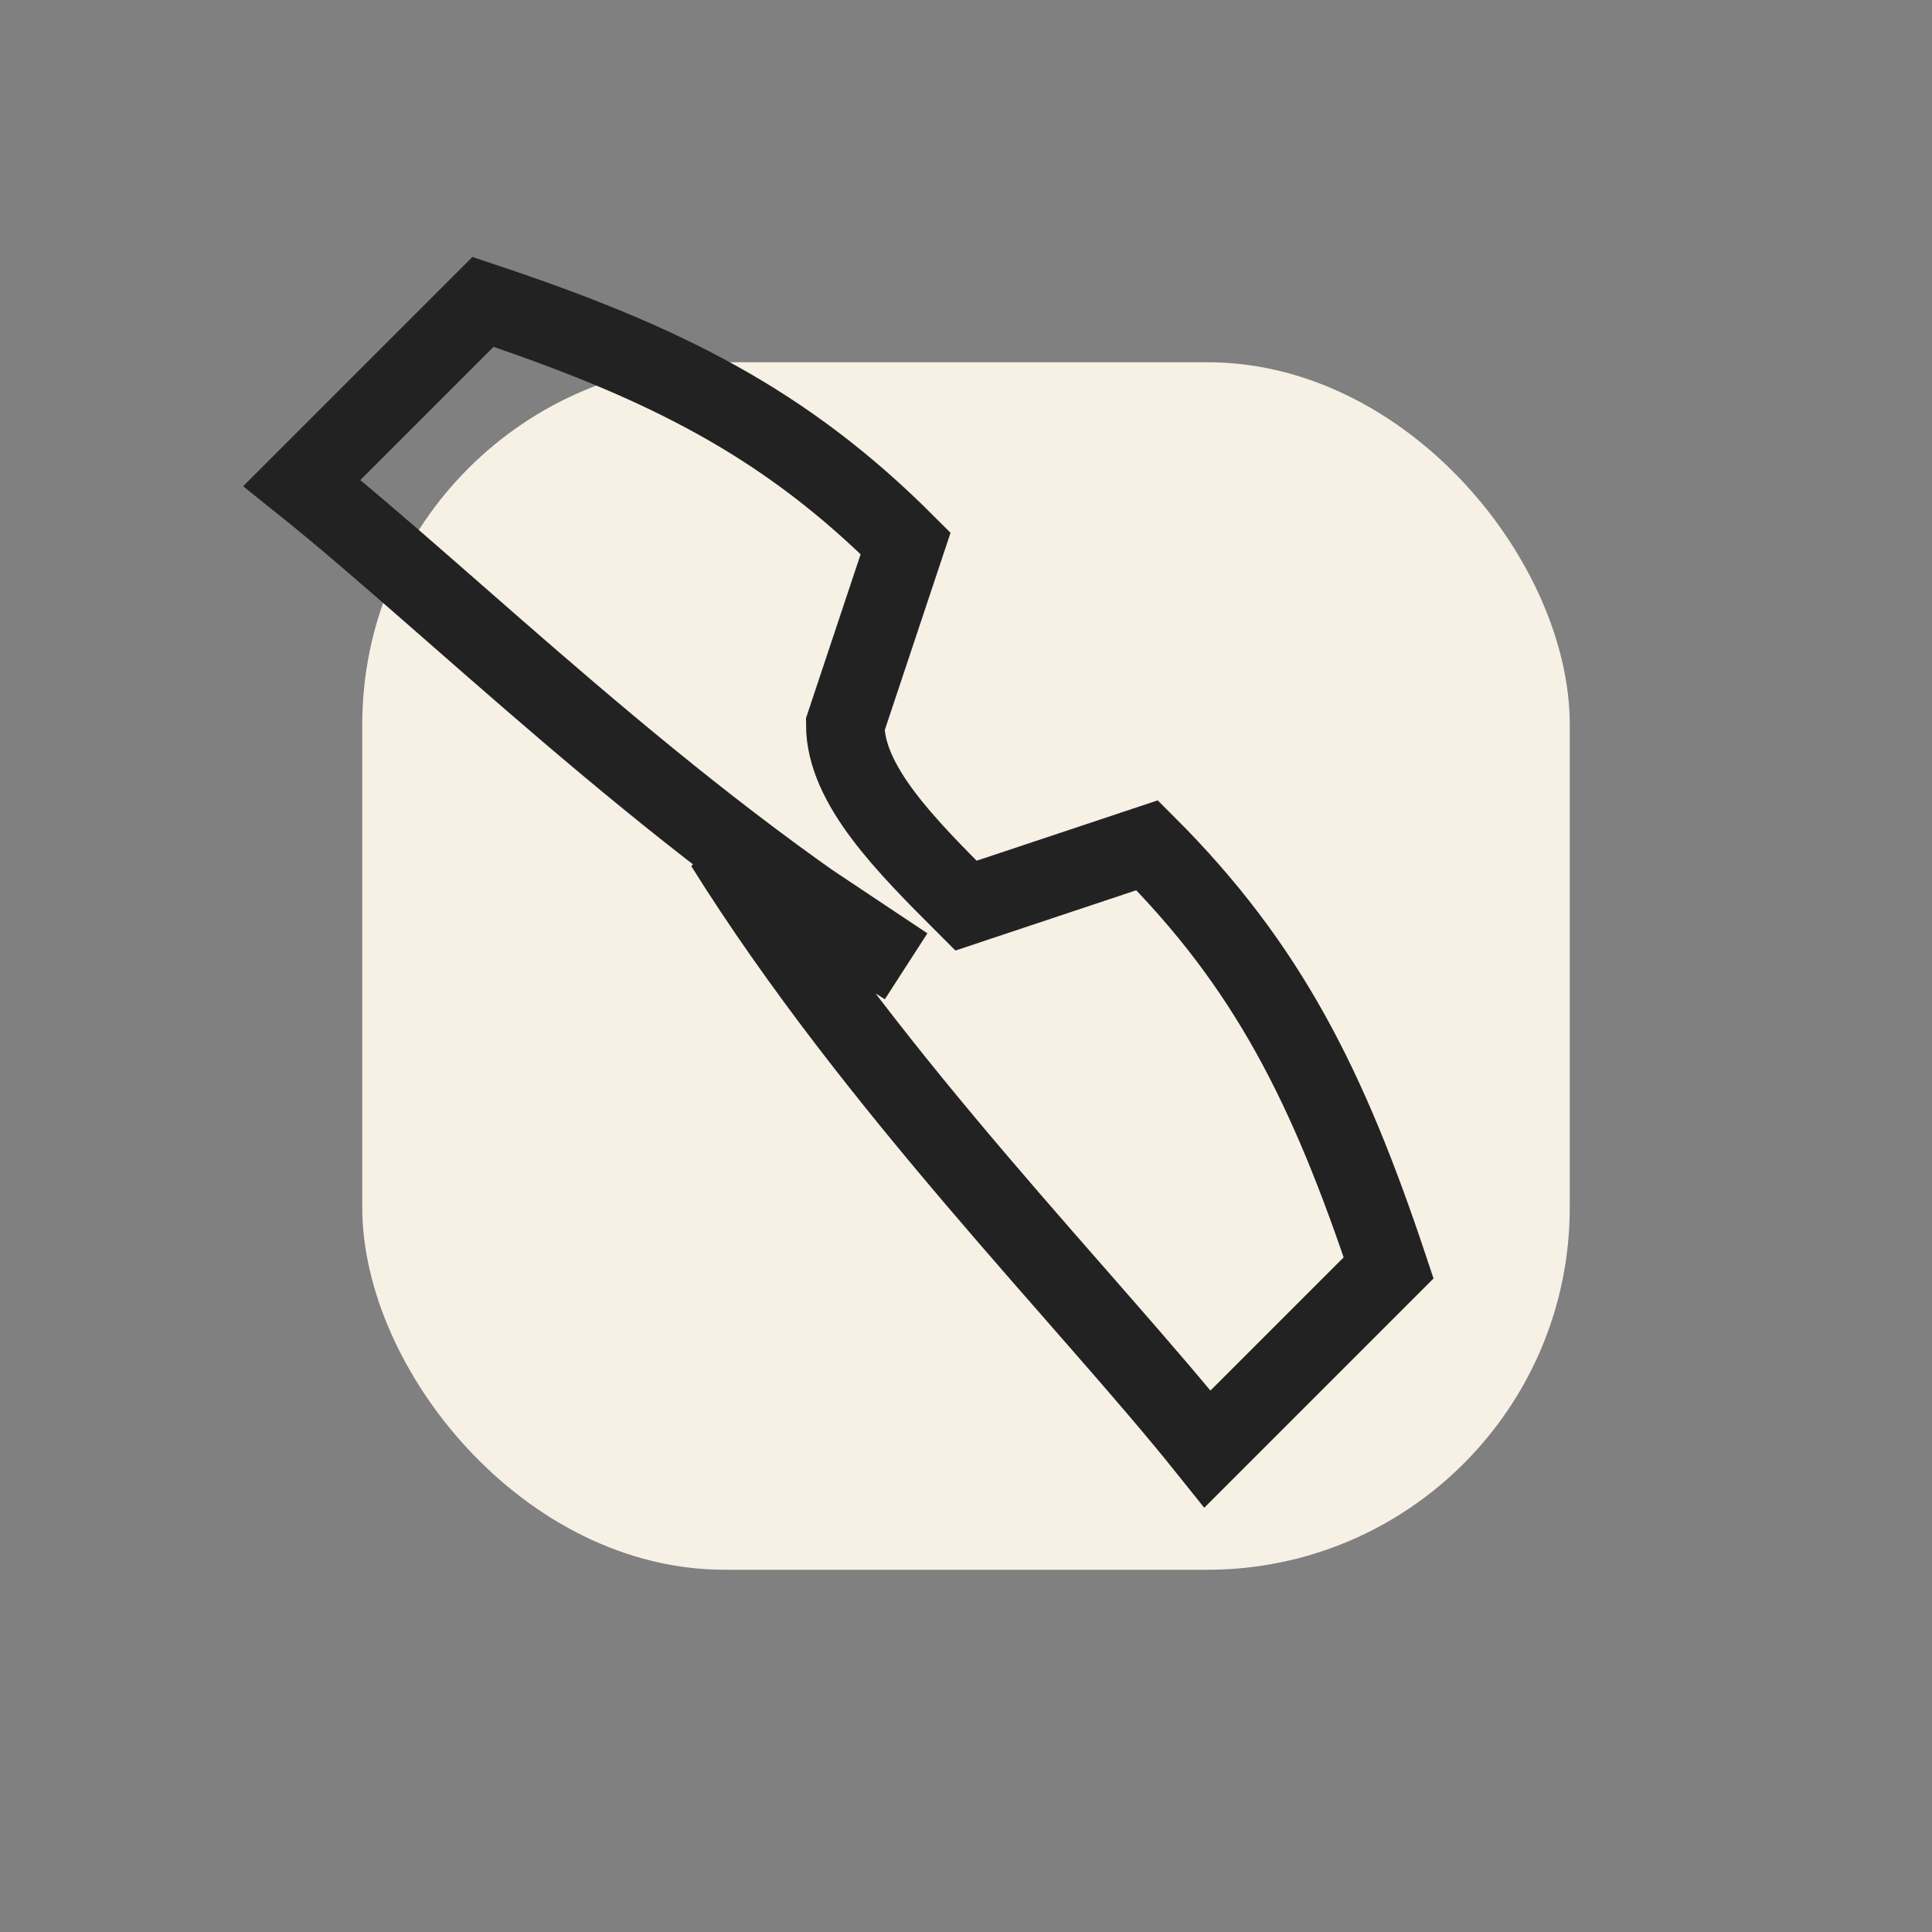
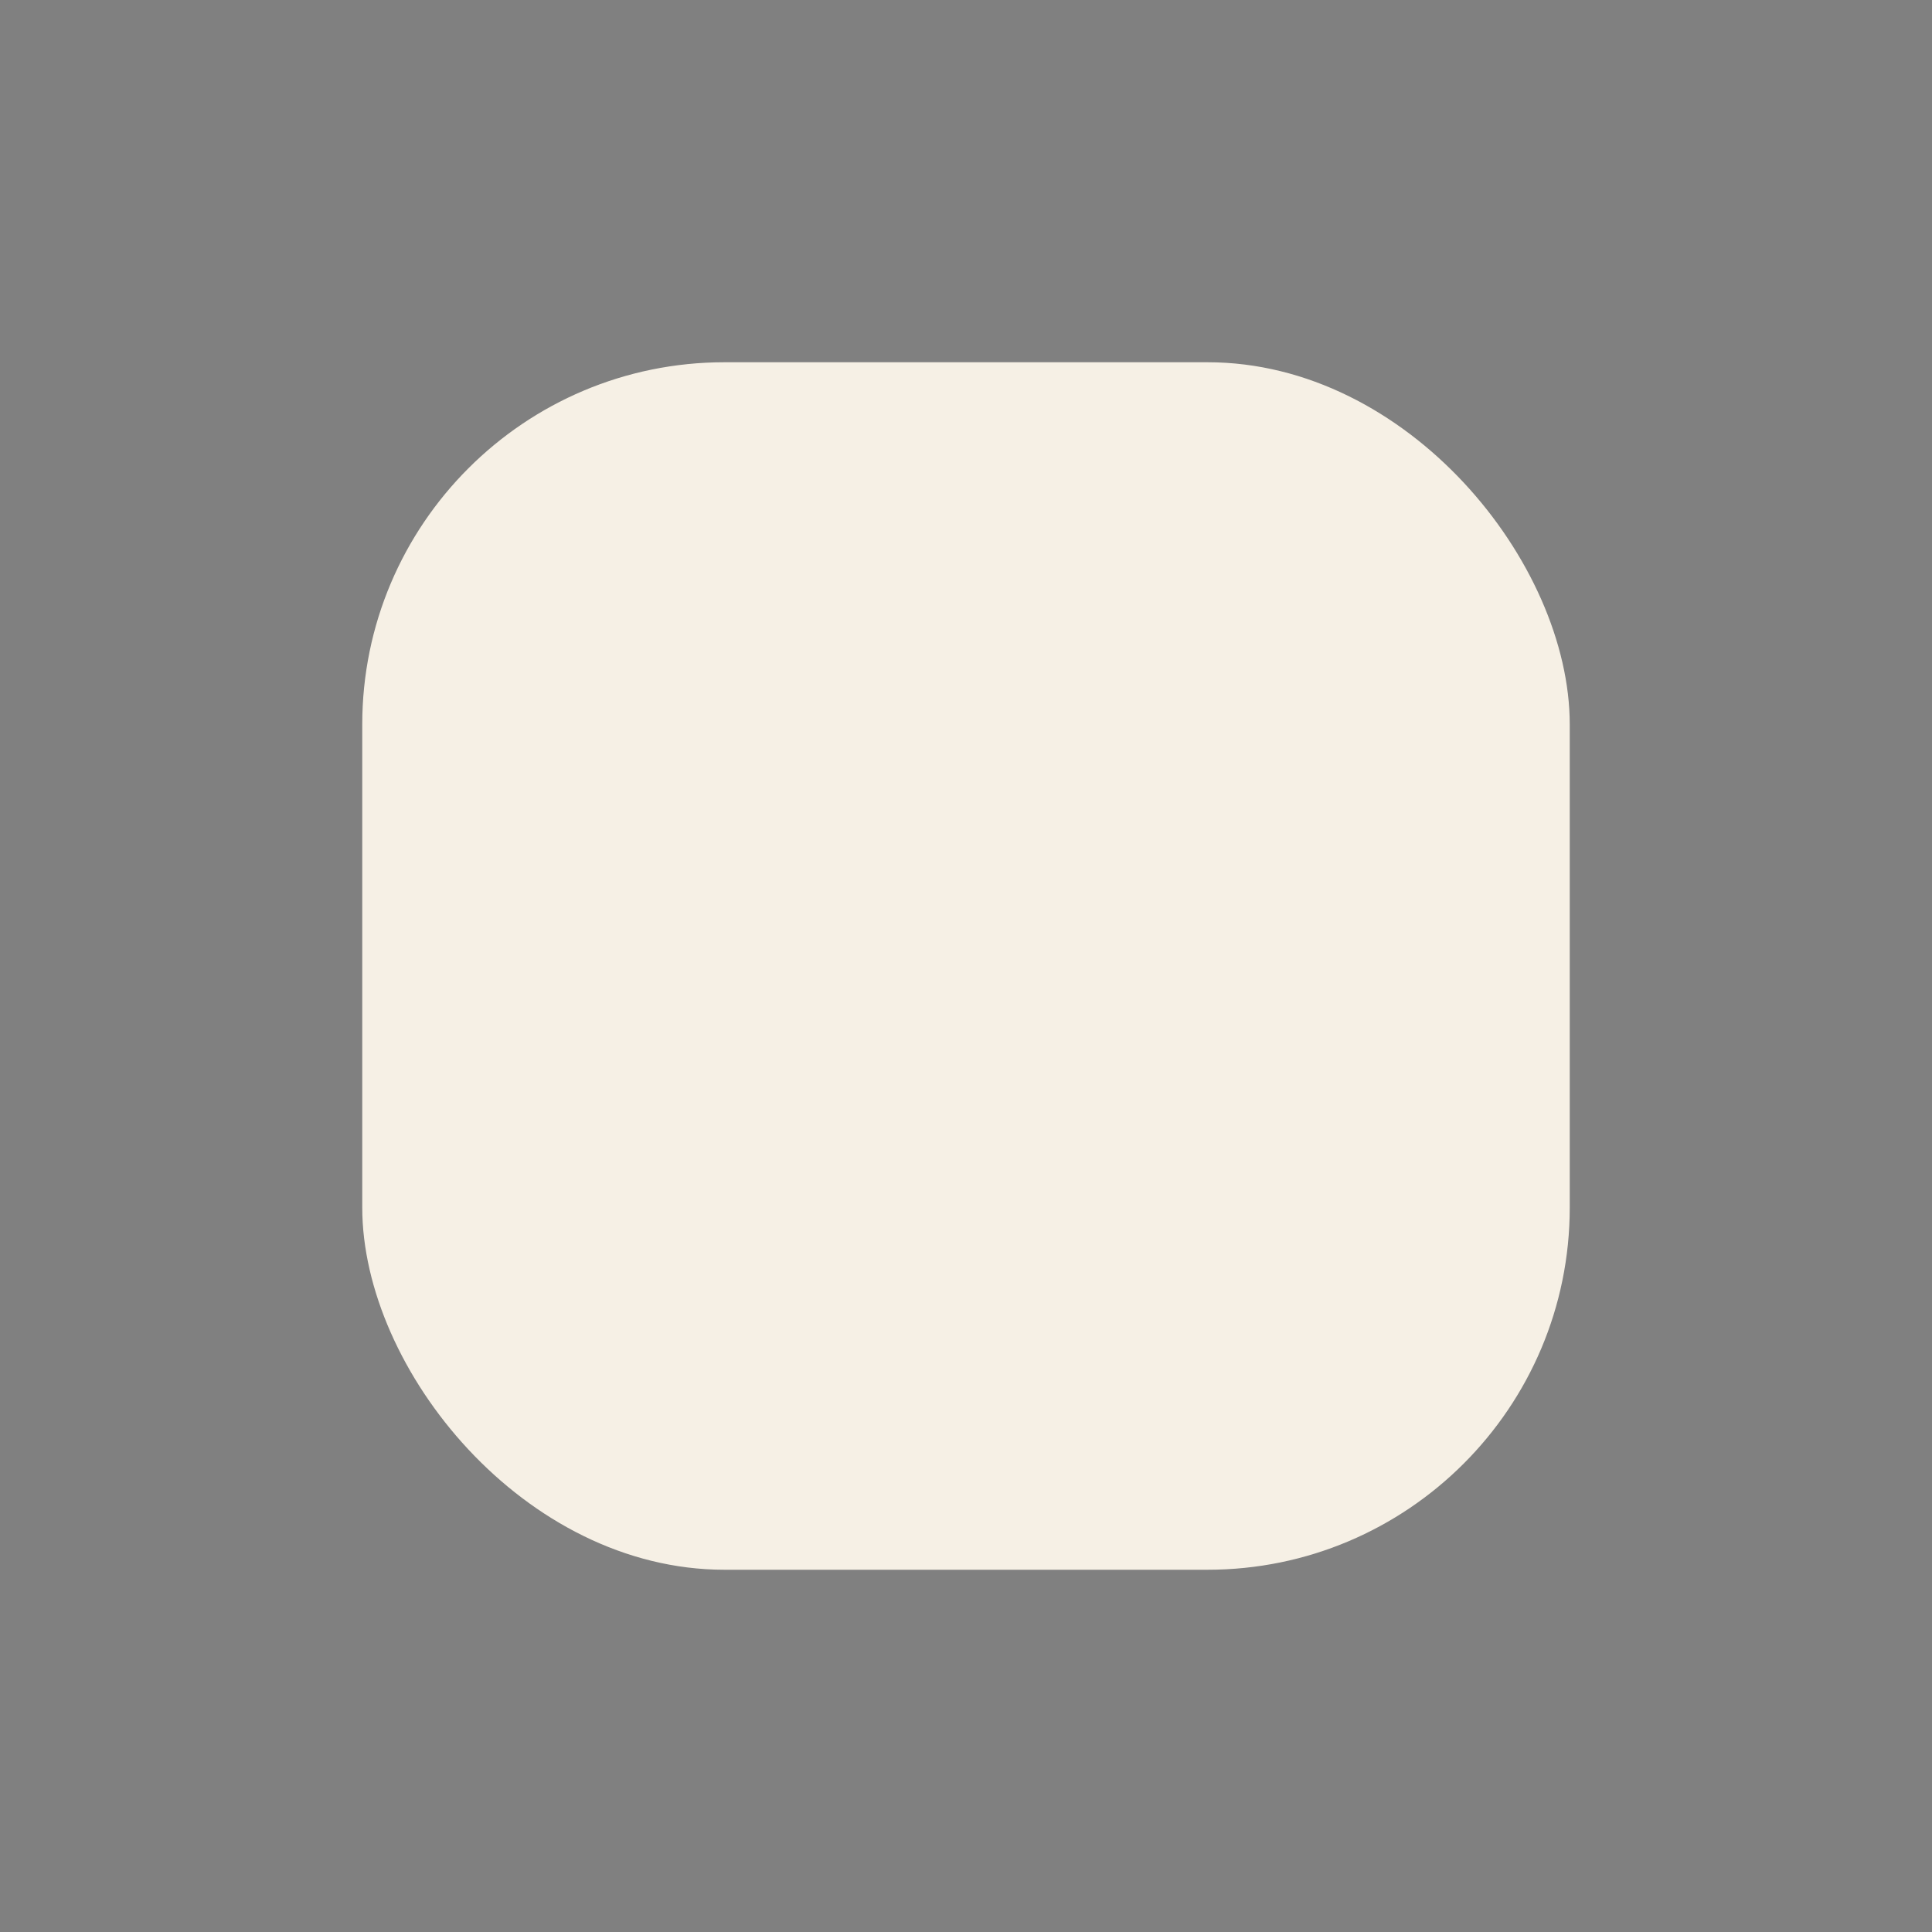
<svg xmlns="http://www.w3.org/2000/svg" width="32" height="32" viewBox="0 0 32 32">
  <rect x="0" y="0" width="32" height="32" fill="#808080" stroke="none" />
  <rect x="6" y="6" width="20" height="20" rx="6" fill="#F6F0E5" />
-   <path d="M12 14c2.5 4 6 7.5 8 10l3-3c-1-3-2-5-4-7l-3 1c-1-1-2-2-2-3l1-3c-2-2-4-3-7-4l-3 3c2.5 2 6 5.5 10 8z" stroke="#222223" stroke-width="1.3" fill="none" />
</svg>